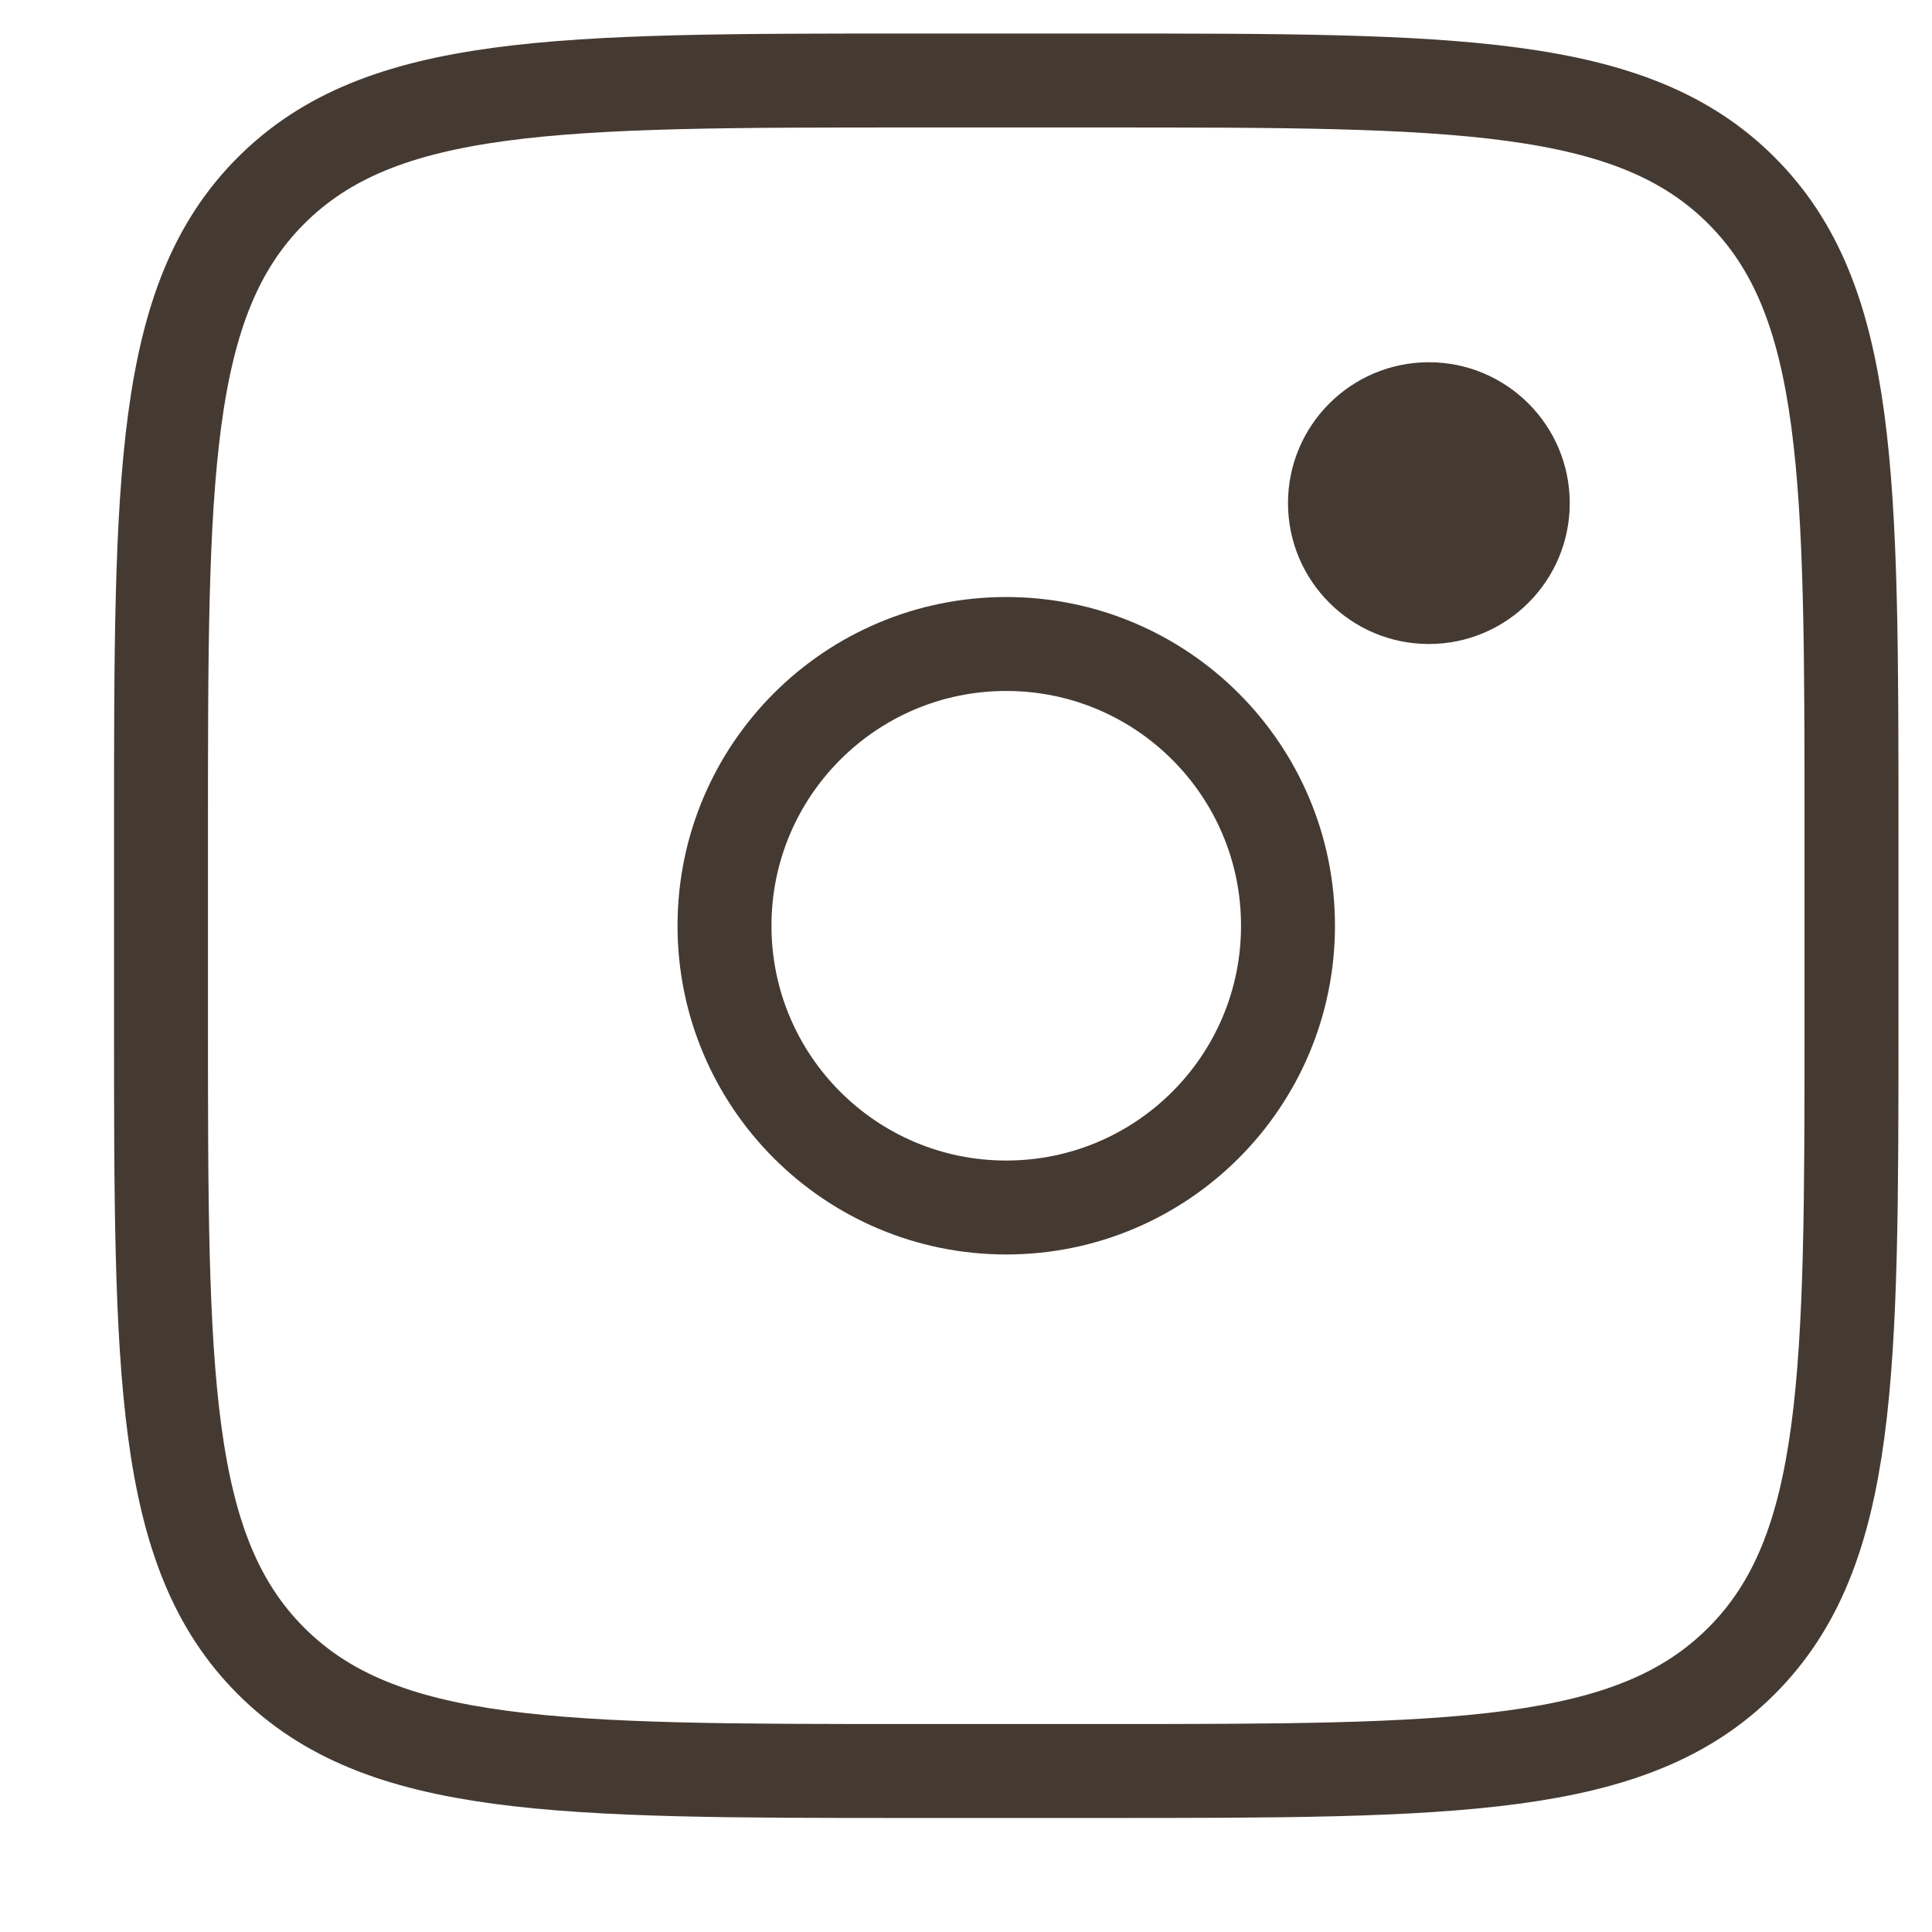
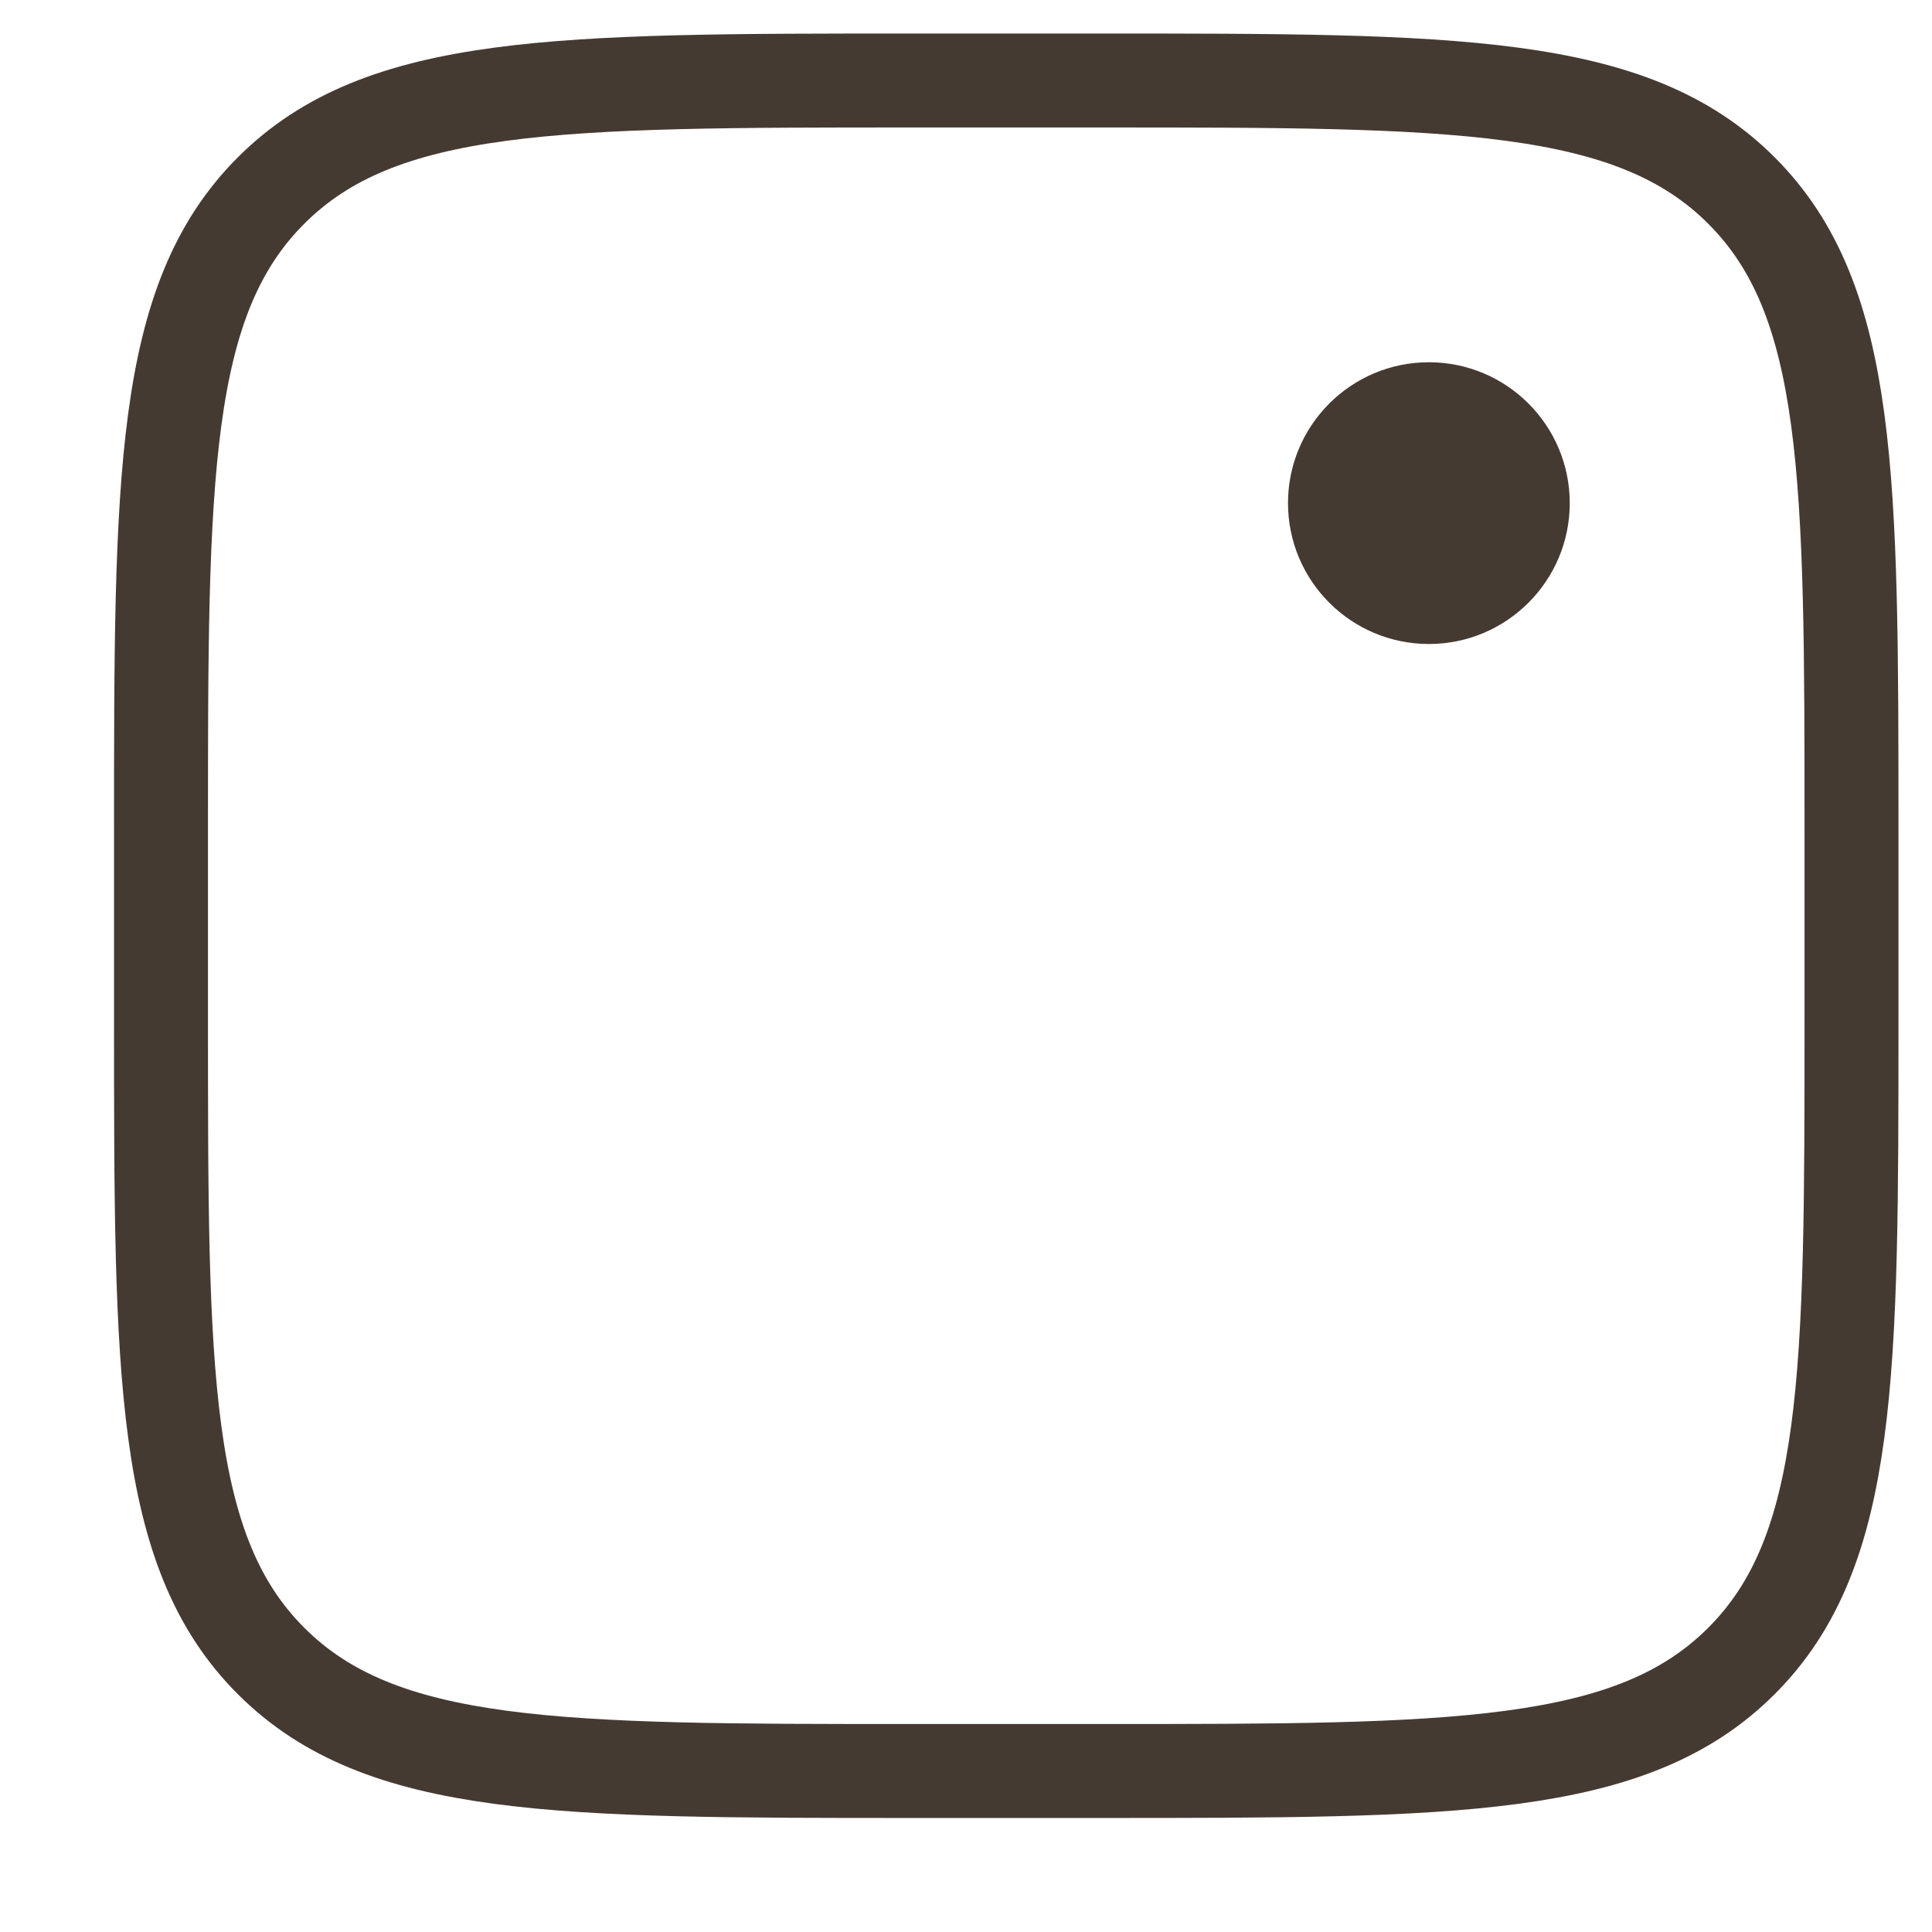
<svg xmlns="http://www.w3.org/2000/svg" width="24" height="24" viewBox="0 0 24 24" fill="none">
  <path d="M2 10.333C2 5.934 2 3.733 3.367 2.367C4.734 1 6.934 1 11.333 1H13.667C18.066 1 20.267 1 21.633 2.367C23 3.733 23 5.934 23 10.333V12.667C23 17.066 23 19.267 21.633 20.633C20.267 22 18.066 22 13.667 22H11.333C6.934 22 4.734 22 3.367 20.633C2 19.267 2 17.066 2 12.667V10.333Z" stroke="#453A32" stroke-width="1.167" />
  <path d="M17.75 8C18.716 8 19.5 7.216 19.5 6.25C19.5 5.284 18.716 4.5 17.75 4.5C16.784 4.5 16 5.284 16 6.25C16 7.216 16.784 8 17.75 8Z" fill="#453A32" />
-   <path d="M12.5 15C14.433 15 16 13.433 16 11.5C16 9.567 14.433 8 12.5 8C10.567 8 9 9.567 9 11.5C9 13.433 10.567 15 12.5 15Z" stroke="#453A32" stroke-width="1.167" />
</svg>